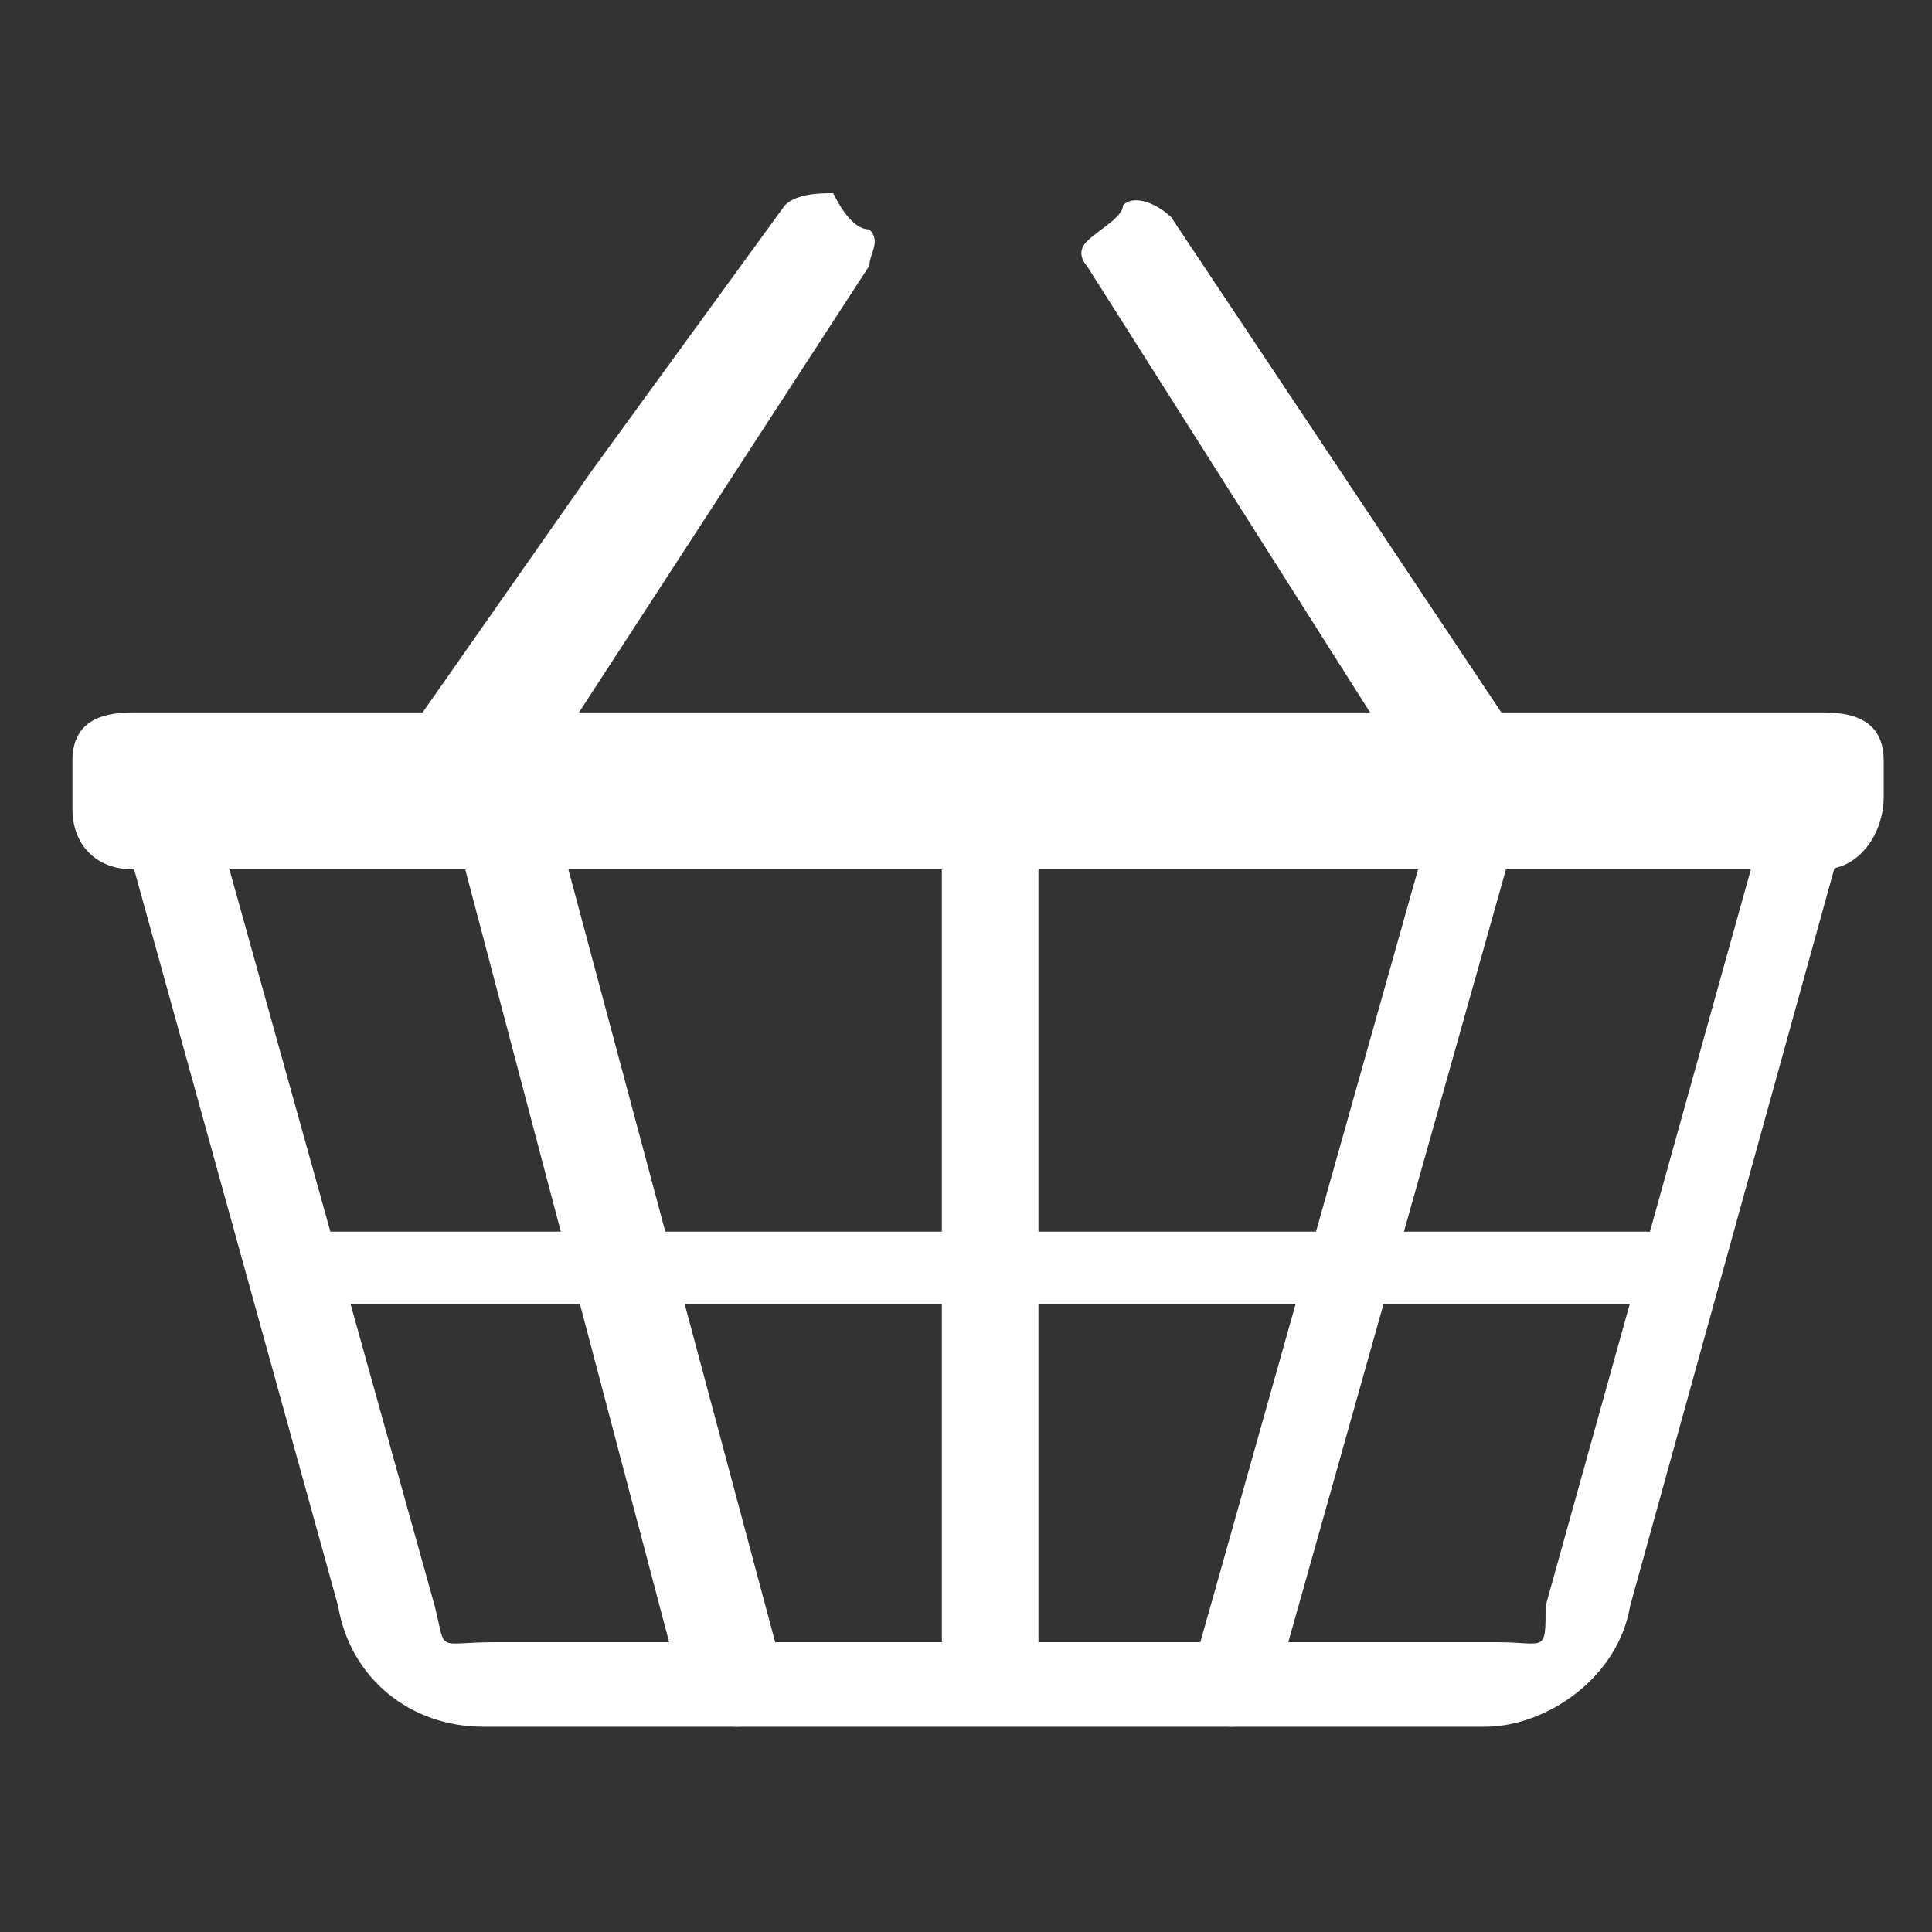
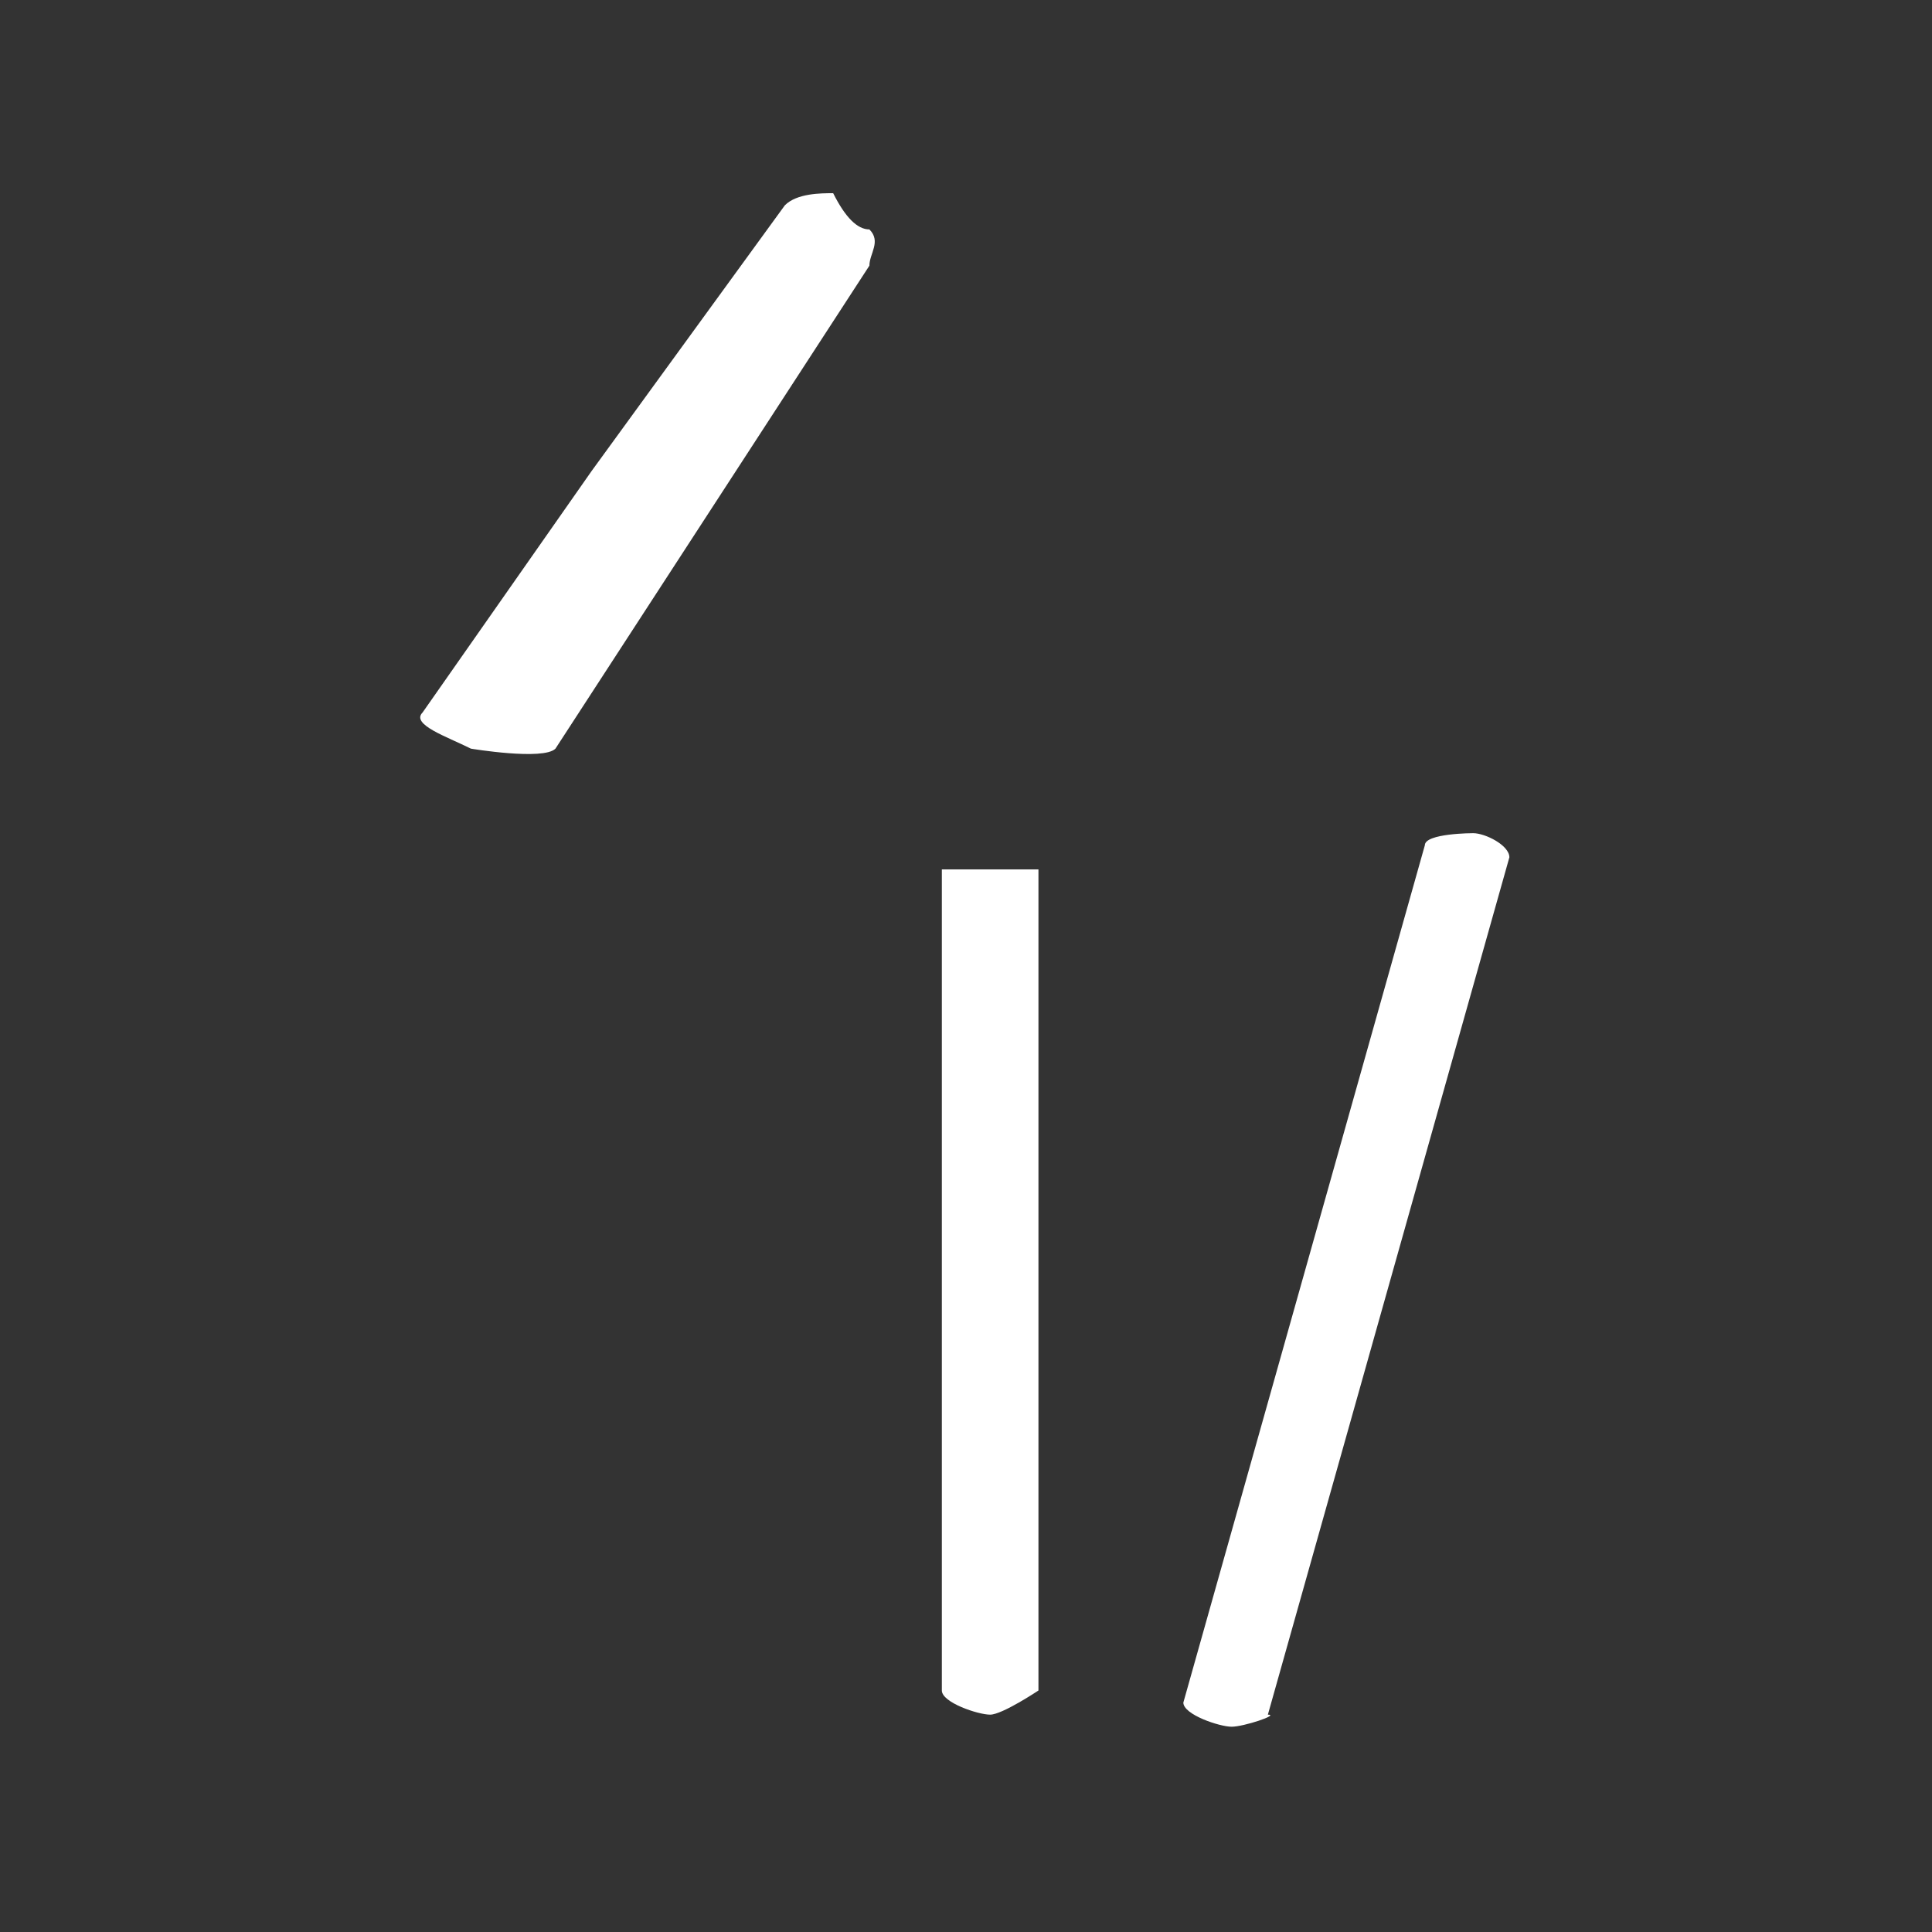
<svg xmlns="http://www.w3.org/2000/svg" version="1.1" id="Capa_1" x="0px" y="0px" viewBox="0 0 16 16" style="enable-background:new 0 0 16 16;" xml:space="preserve">
  <rect x="0" y="0" width="16" height="16" fill="#333333" stroke="none" />
  <style type="text/css">
	.st0{fill:#FFFFFF;}
</style>
-   <path class="st0" d="M12.3,14.3H4c-0.6,0-1.1-0.4-1.2-1L1,6.8h14.3l-1.8,6.5C13.4,13.9,12.8,14.3,12.3,14.3z M1.9,7.2l1.7,6.1  c0.1,0.4,0,0.3,0.5,0.3h8.3c0.4,0,0.4,0.1,0.4-0.3l1.7-6.1H1.9z" />
-   <path class="st0" d="M15.1,7.2h-14c-0.3,0-0.5-0.2-0.5-0.5V6.3c0-0.3,0.2-0.4,0.5-0.4h14c0.3,0,0.5,0.1,0.5,0.4v0.3  C15.6,6.9,15.4,7.2,15.1,7.2z" />
-   <path class="st0" d="M6.1,14.3c-0.1,0-0.4-0.1-0.4-0.1L3.8,7c0-0.1,0.3-0.2,0.4-0.2s0.3-0.1,0.4,0l1.9,7.1C6.5,14,6.3,14.3,6.1,14.3  C6.1,14.3,6.1,14.3,6.1,14.3L6.1,14.3z" />
  <path class="st0" d="M10.2,14.3C10.2,14.3,10.2,14.3,10.2,14.3c-0.1,0-0.4-0.1-0.4-0.2l2-7.1c0-0.1,0.4-0.1,0.4-0.1  c0.1,0,0.3,0.1,0.3,0.2l-2,7.1C10.6,14.2,10.3,14.3,10.2,14.3L10.2,14.3z" />
  <path class="st0" d="M8.2,14.2c-0.1,0-0.4-0.1-0.4-0.2V7.2c0,0,0.3,0,0.4,0c0.1,0,0.4,0,0.4,0v6.8C8.6,14,8.3,14.2,8.2,14.2z" />
  <path class="st0" d="M3.9,6.2C3.9,6.2,3.8,6.2,3.9,6.2C3.7,6.1,3.4,6,3.5,5.9l1.4-2l1.6-2.2c0.1-0.1,0.3-0.1,0.4-0.1  C7,1.8,7.1,1.9,7.2,1.9c0.1,0.1,0,0.2,0,0.3l-2.6,4C4.5,6.3,3.9,6.2,3.9,6.2L3.9,6.2z" />
-   <path class="st0" d="M12.3,6.2c-0.1,0-0.6,0.2-0.7,0.1L9,2.2C9,2.2,8.9,2.1,9,2c0.1-0.1,0.3-0.2,0.3-0.3c0.1-0.1,0.3,0,0.4,0.1  L12.5,6C12.5,6.1,12.5,6.1,12.3,6.2C12.4,6.2,12.3,6.2,12.3,6.2L12.3,6.2z" />
-   <path class="st0" d="M2.1,10.2h12.1L14,10.8H2.3L2.1,10.2z" />
</svg>